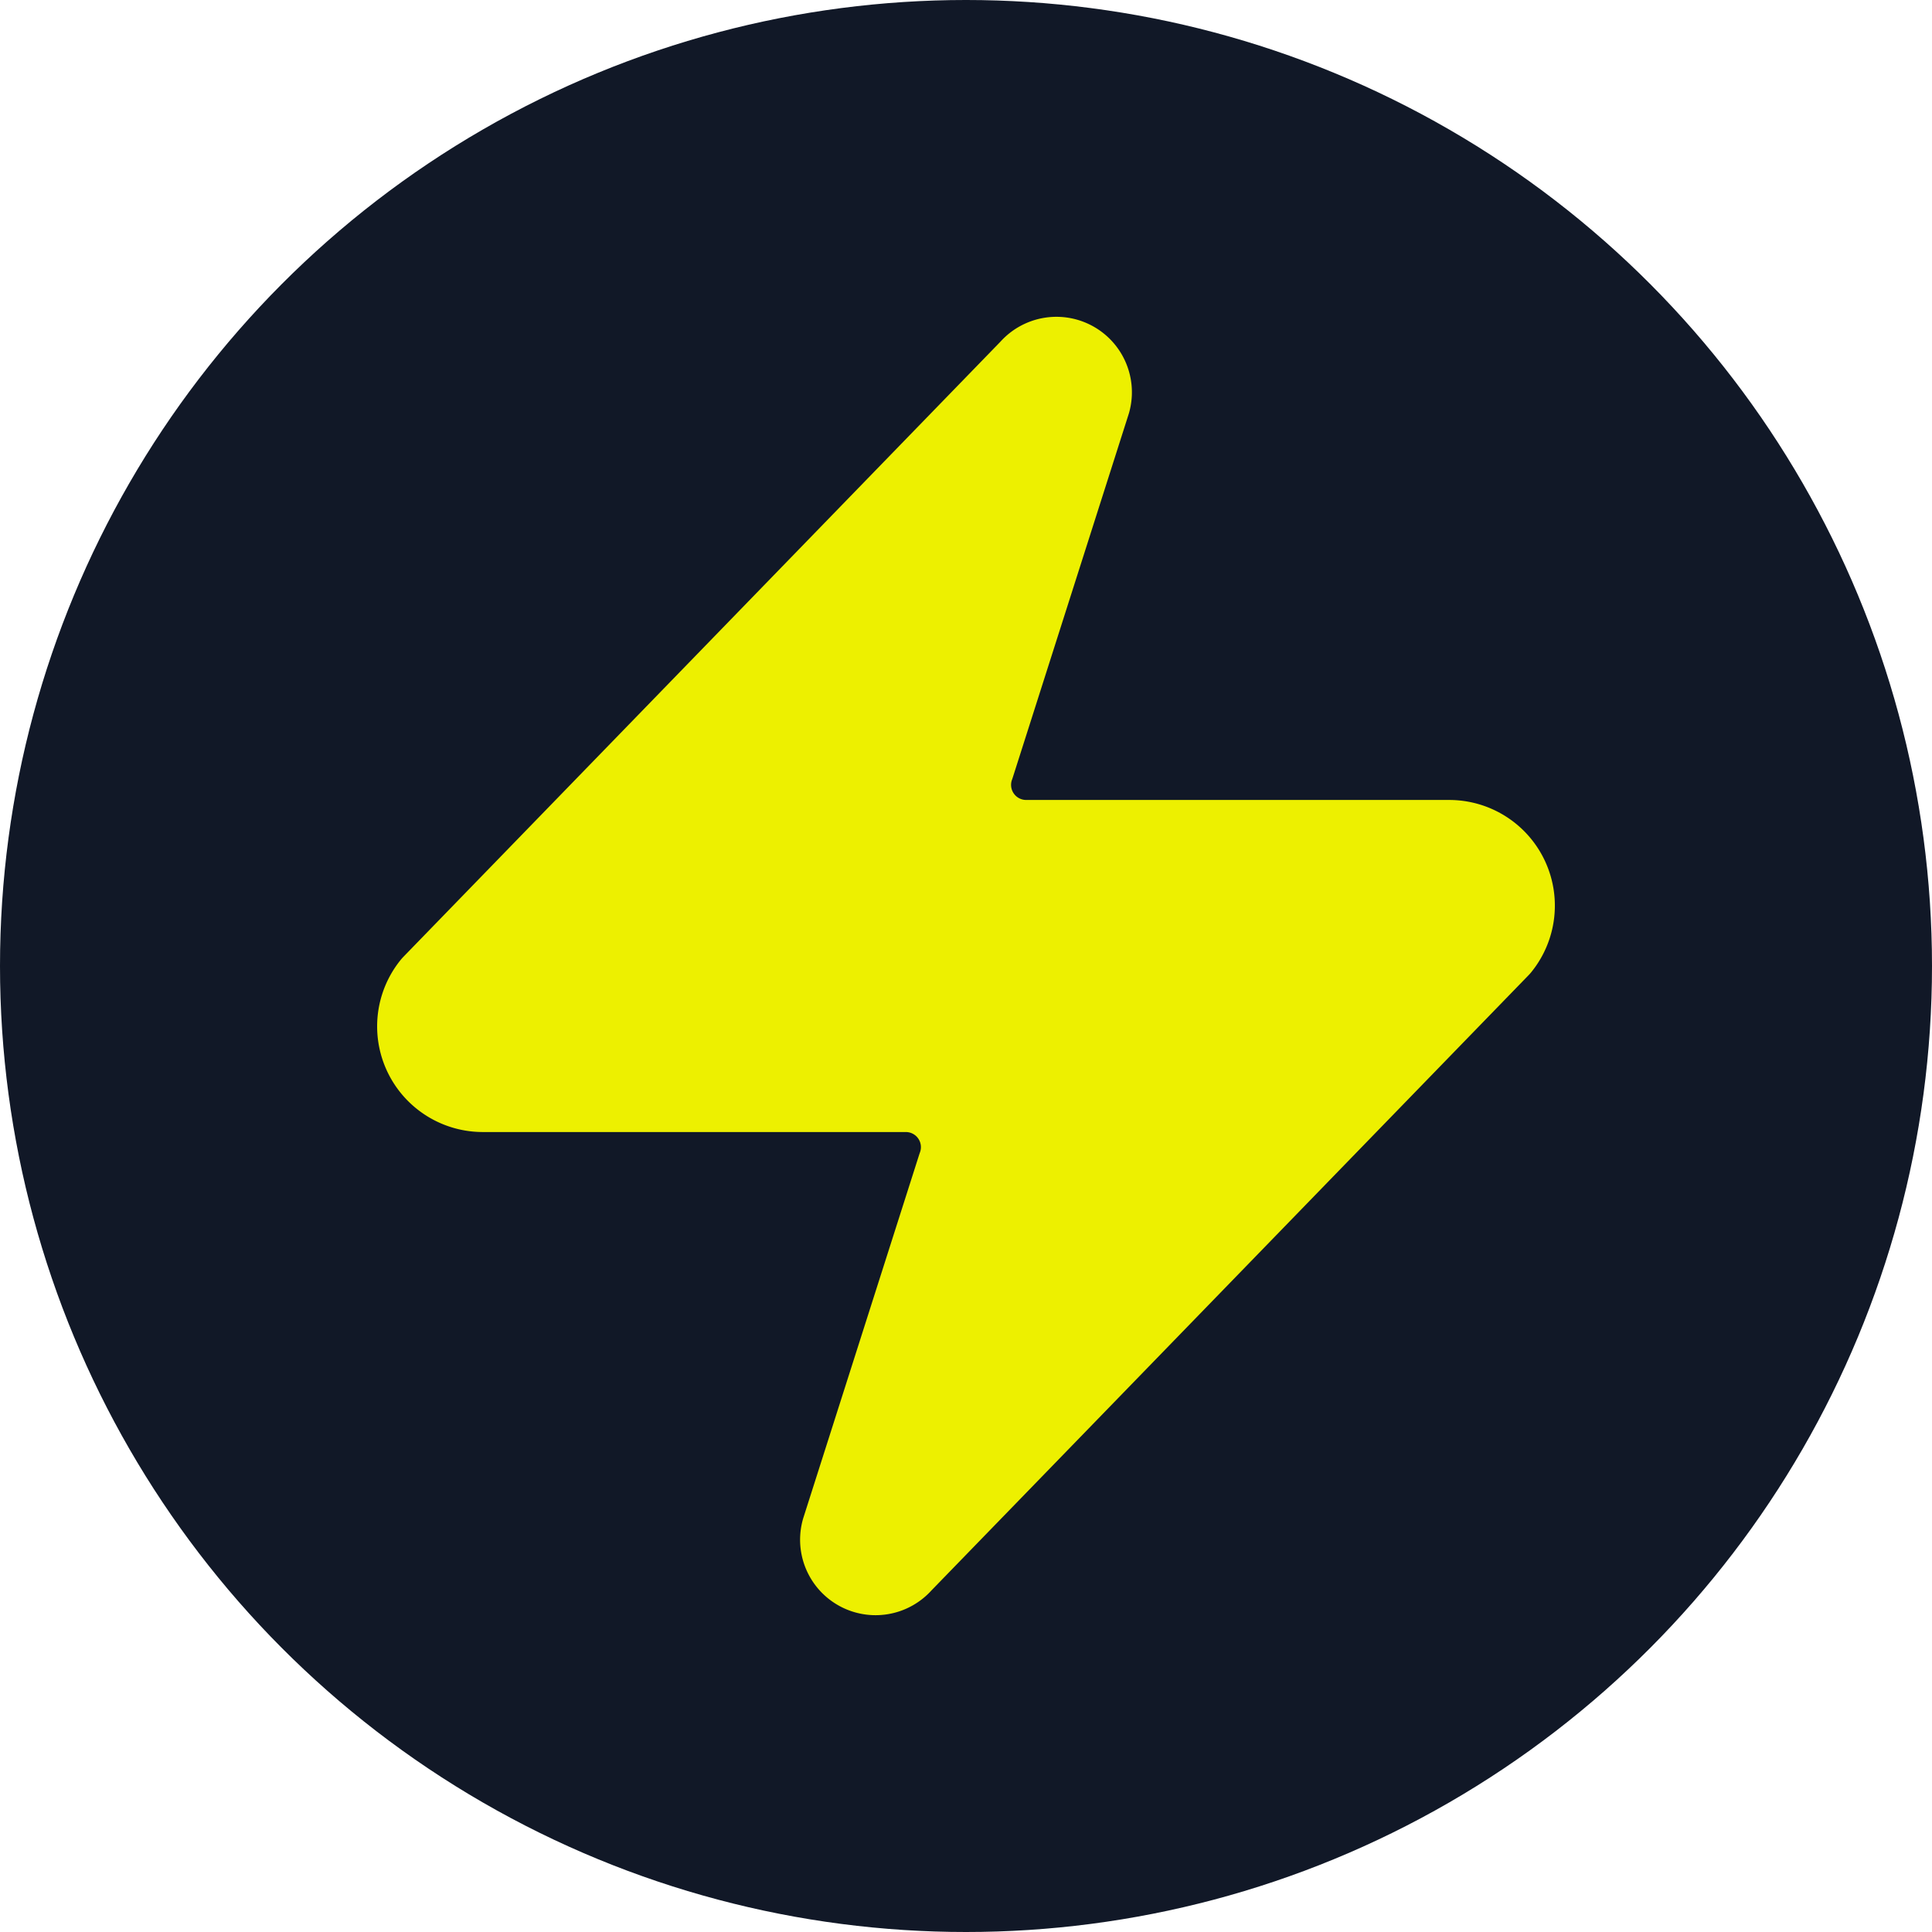
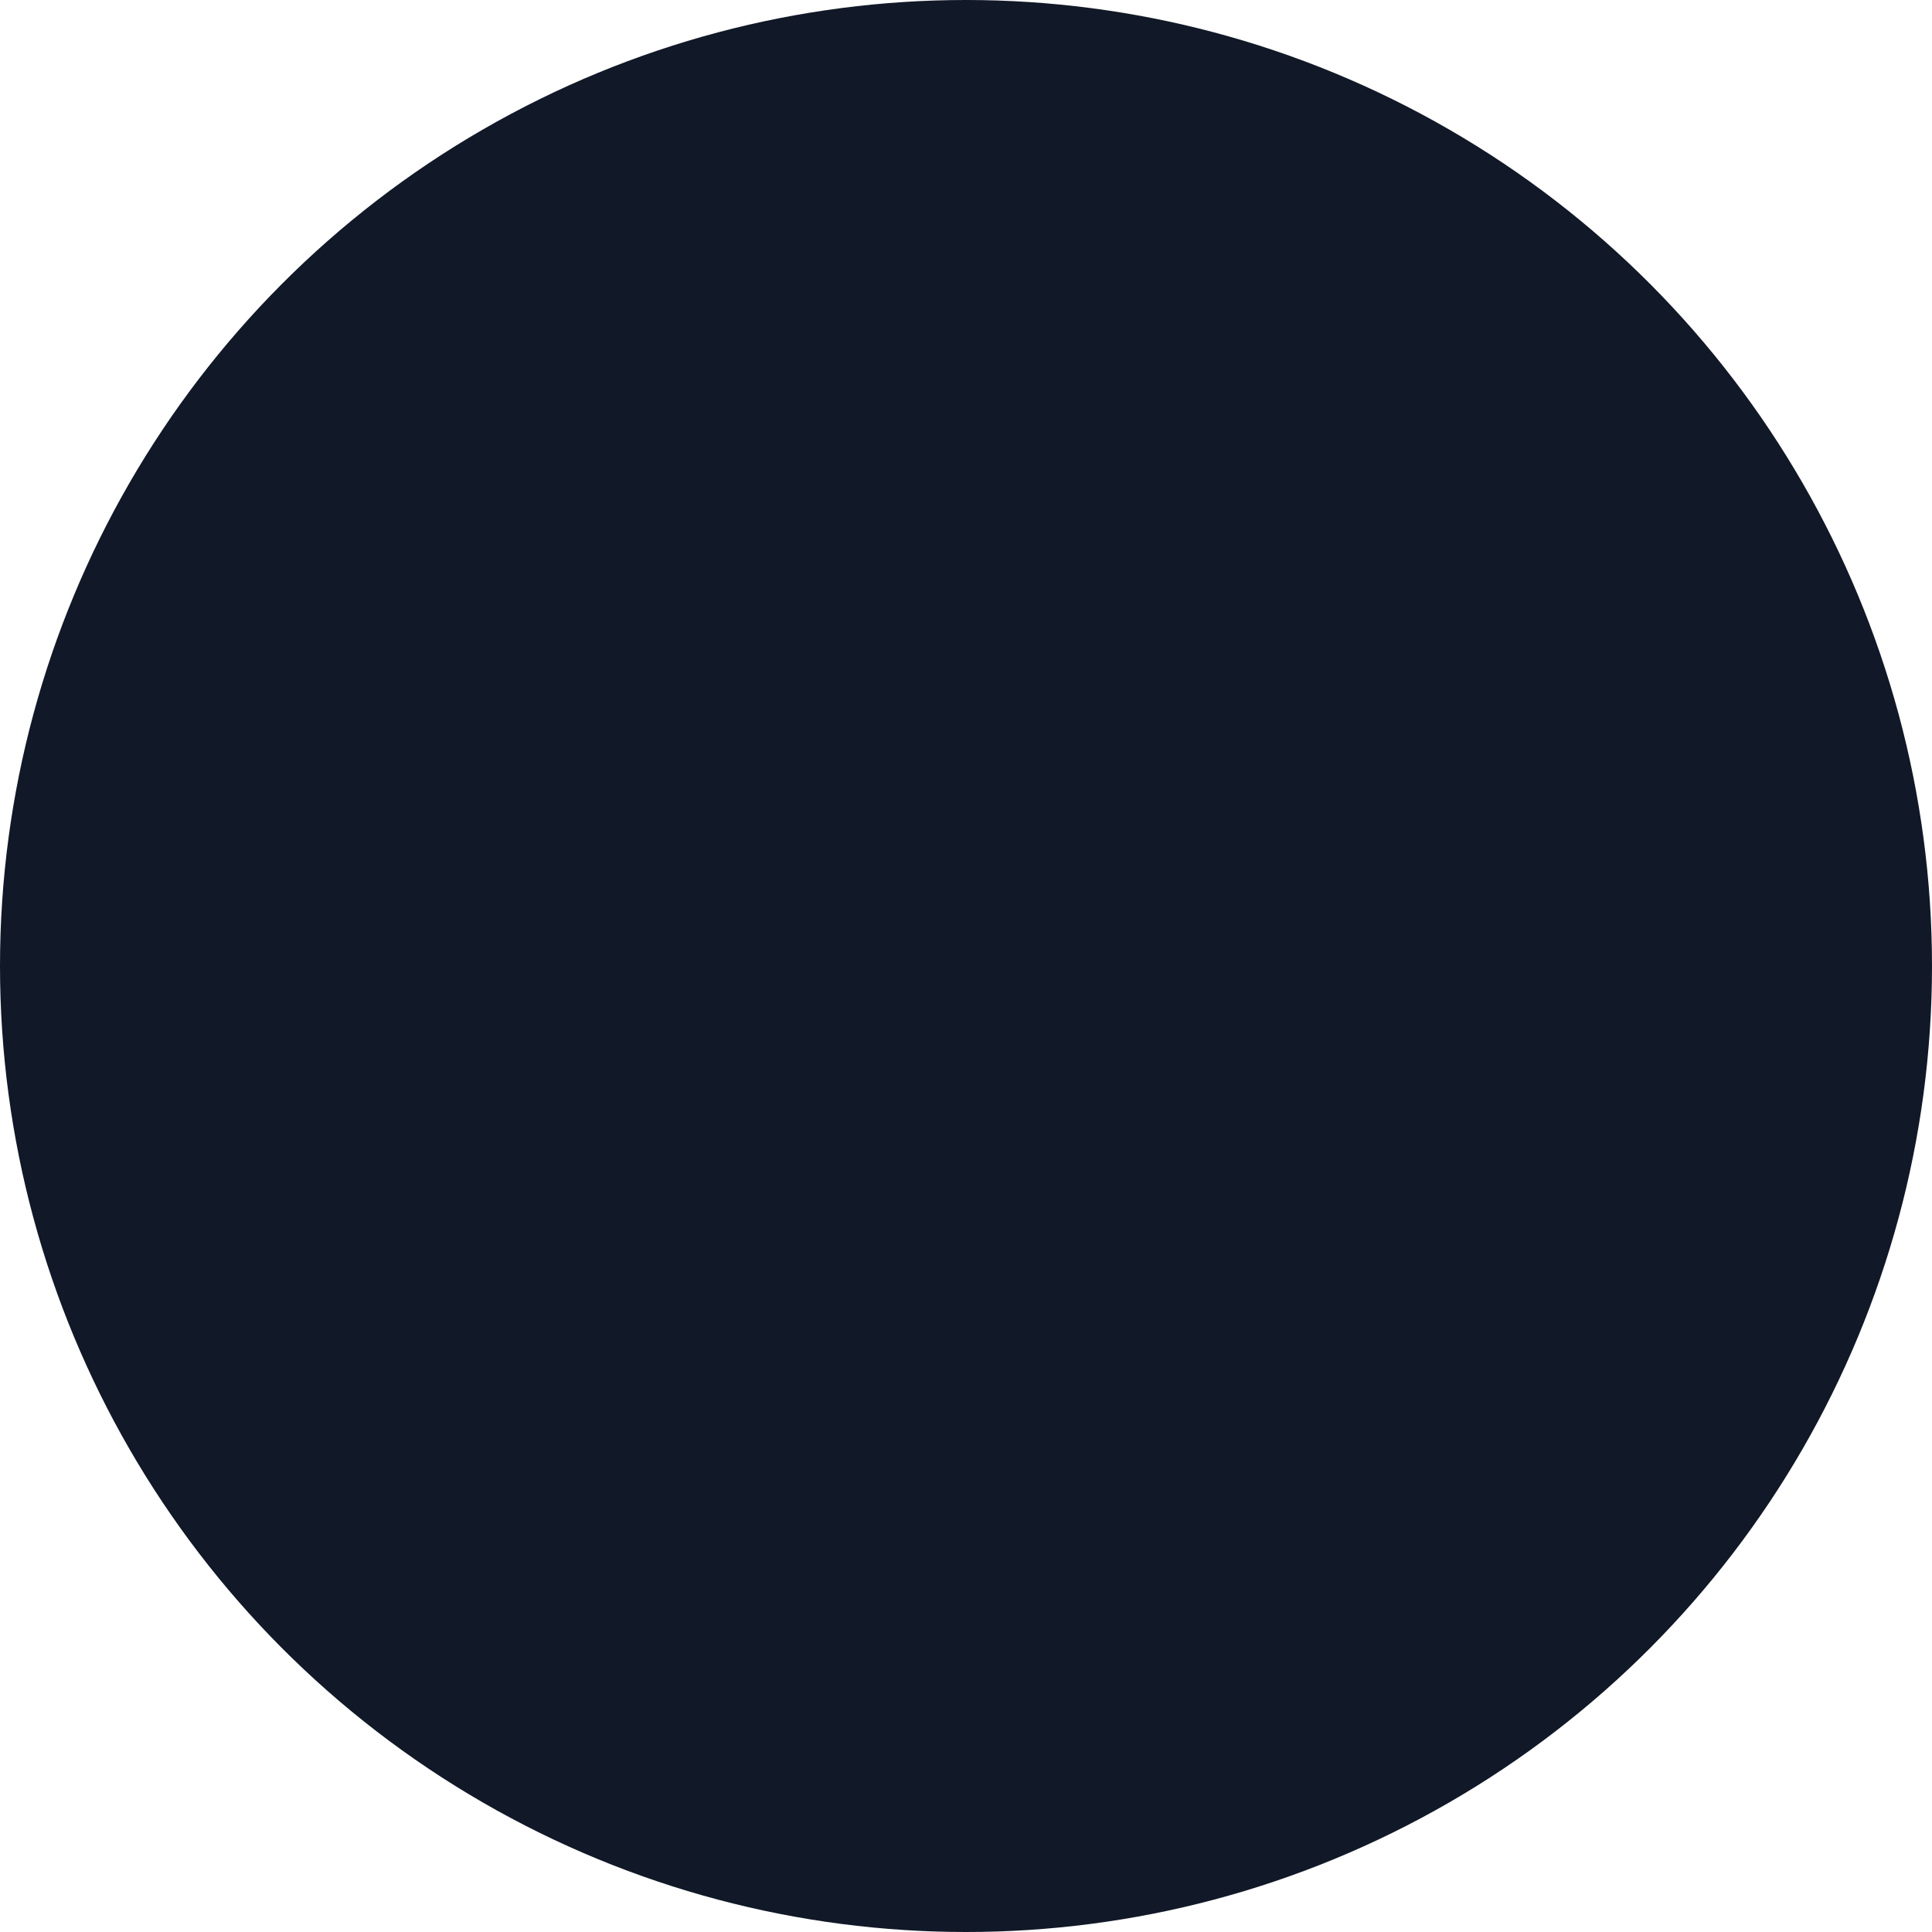
<svg xmlns="http://www.w3.org/2000/svg" width="32" height="32" viewBox="0 0 32 32" fill="none">
  <circle cx="16" cy="16" r="16" fill="#111827" />
  <g transform="translate(4, 4) scale(1)">
-     <path d="M4 14a1 1 0 0 1-.78-1.63l9.9-10.2a.5.5 0 0 1 .86.46l-1.92 6.02A1 1 0 0 0 13 10h7a1 1 0 0 1 .78 1.63l-9.9 10.2a.5.5 0 0 1-.86-.46l1.92-6.02A1 1 0 0 0 11 14z" fill="#edf000" stroke="#edf000" stroke-width="1.5" stroke-linecap="round" stroke-linejoin="round" />
-   </g>
+     </g>
</svg>